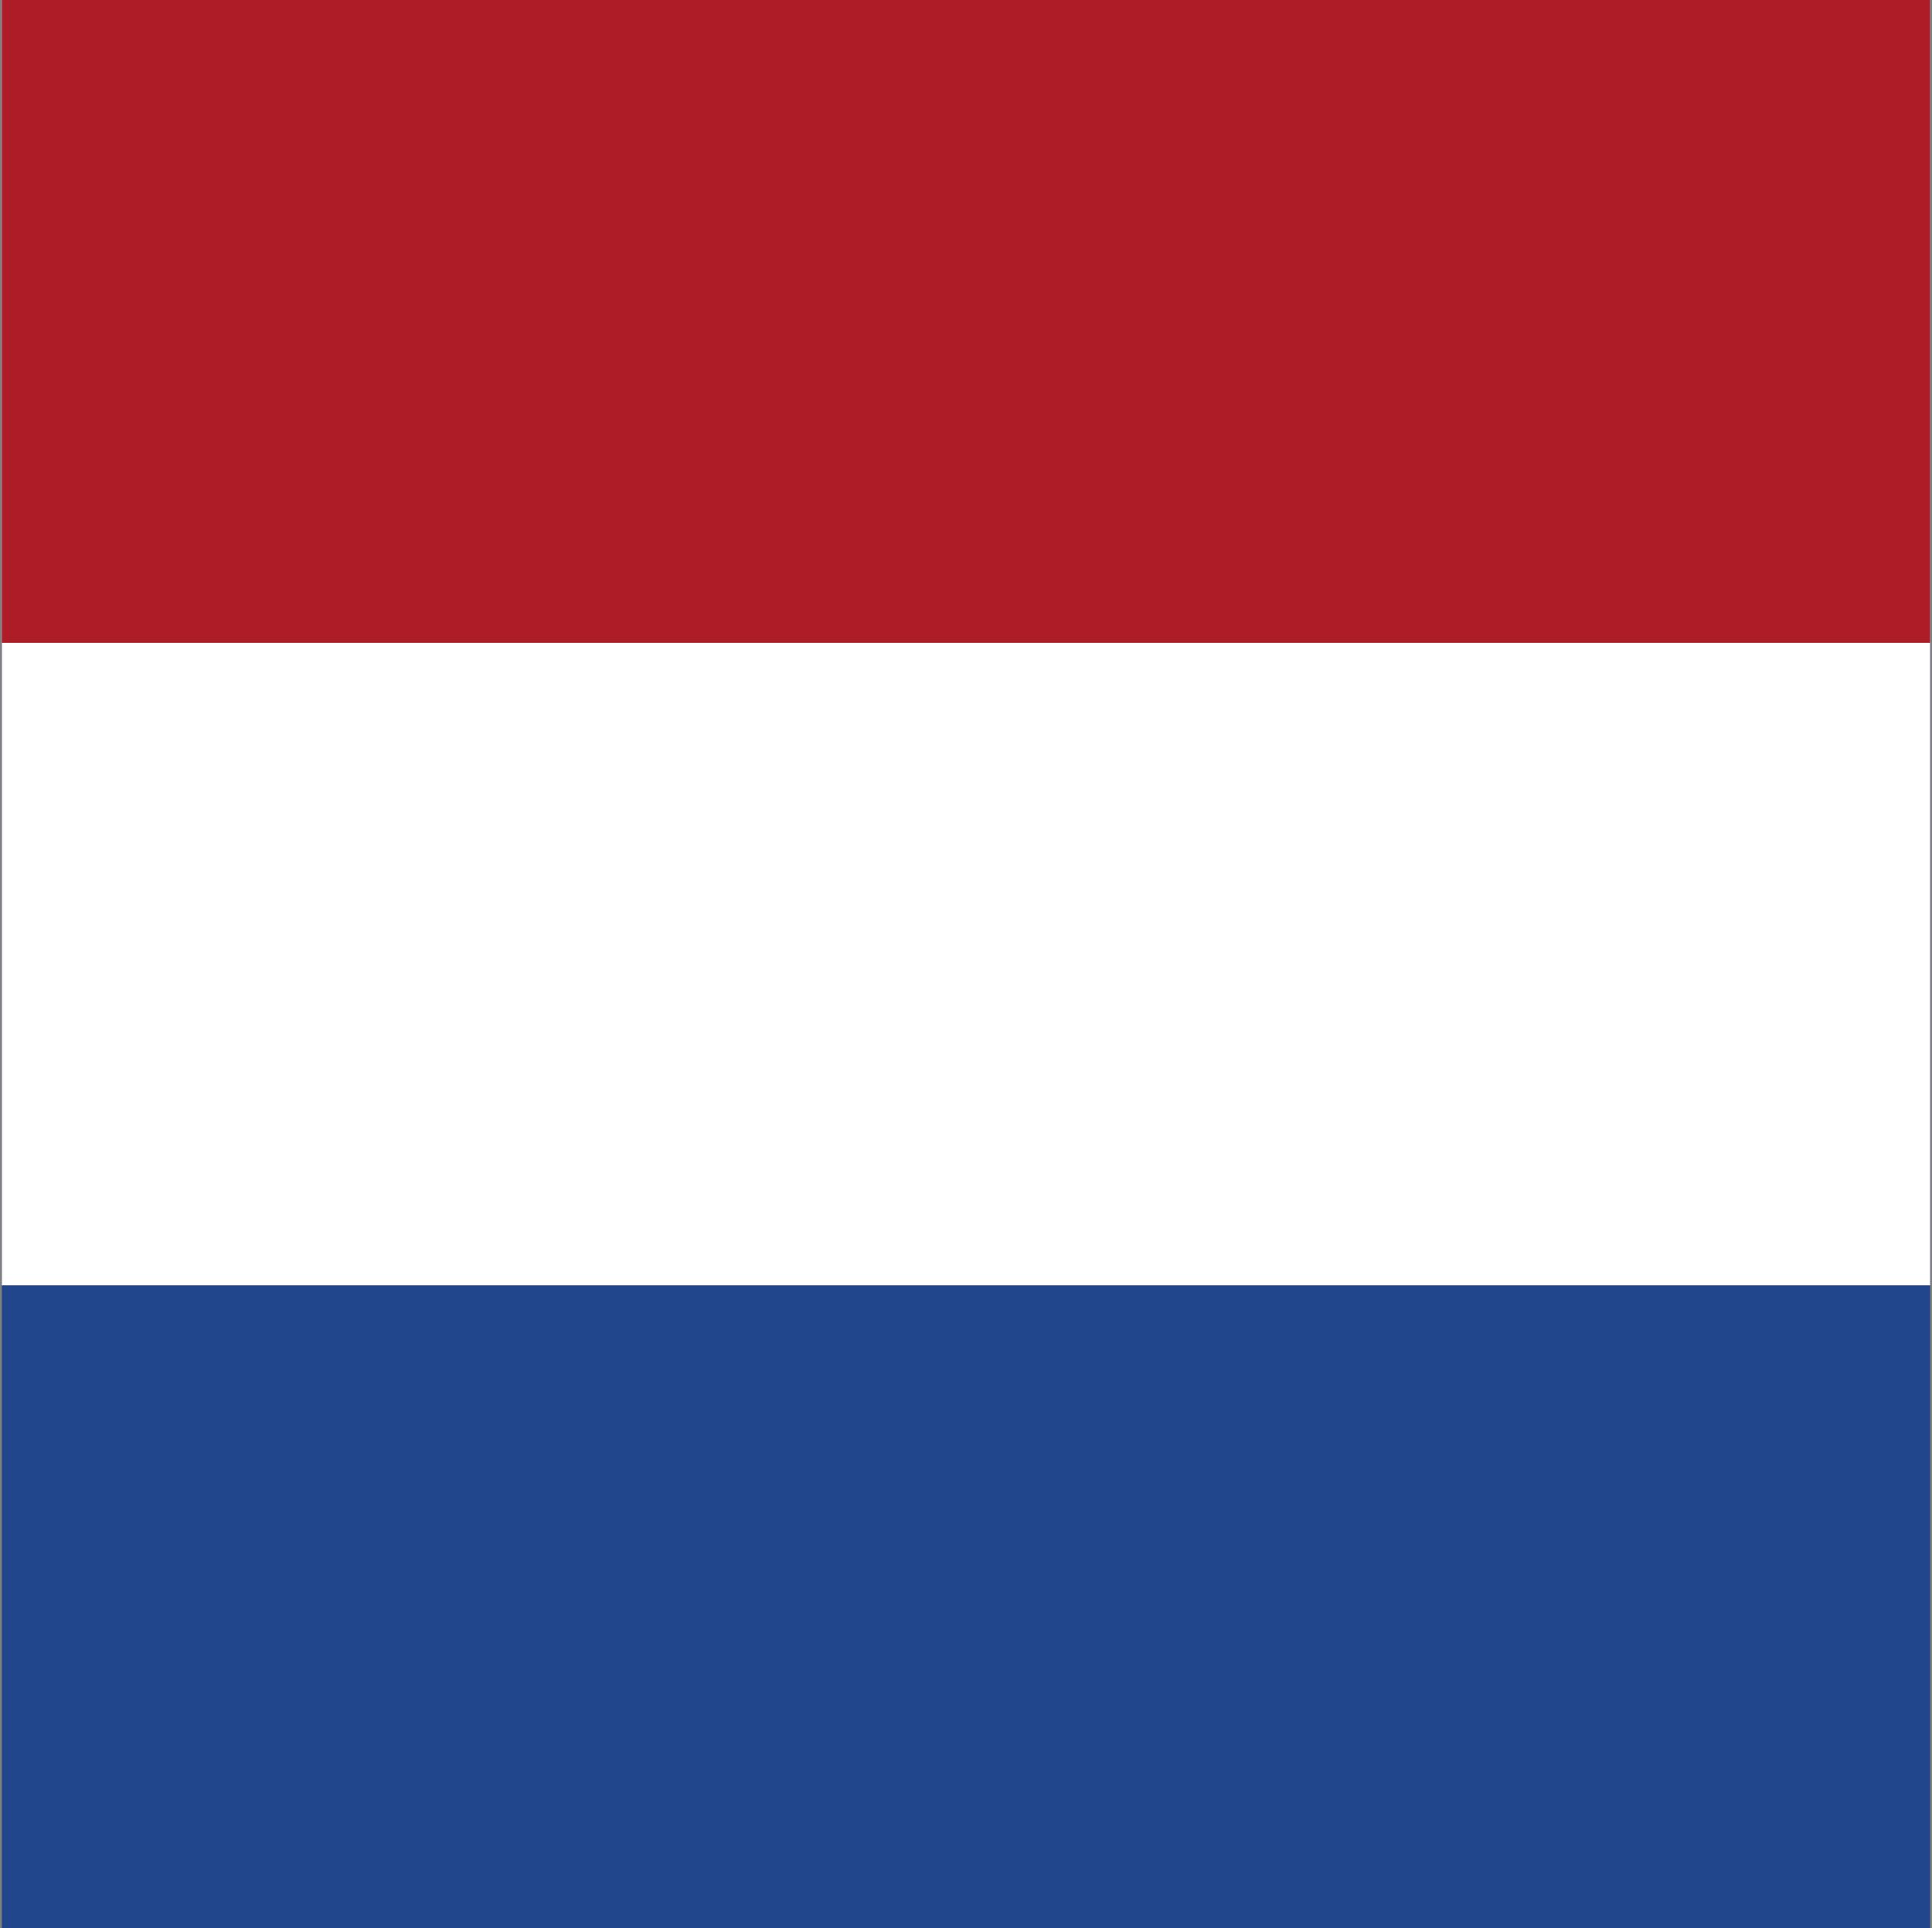
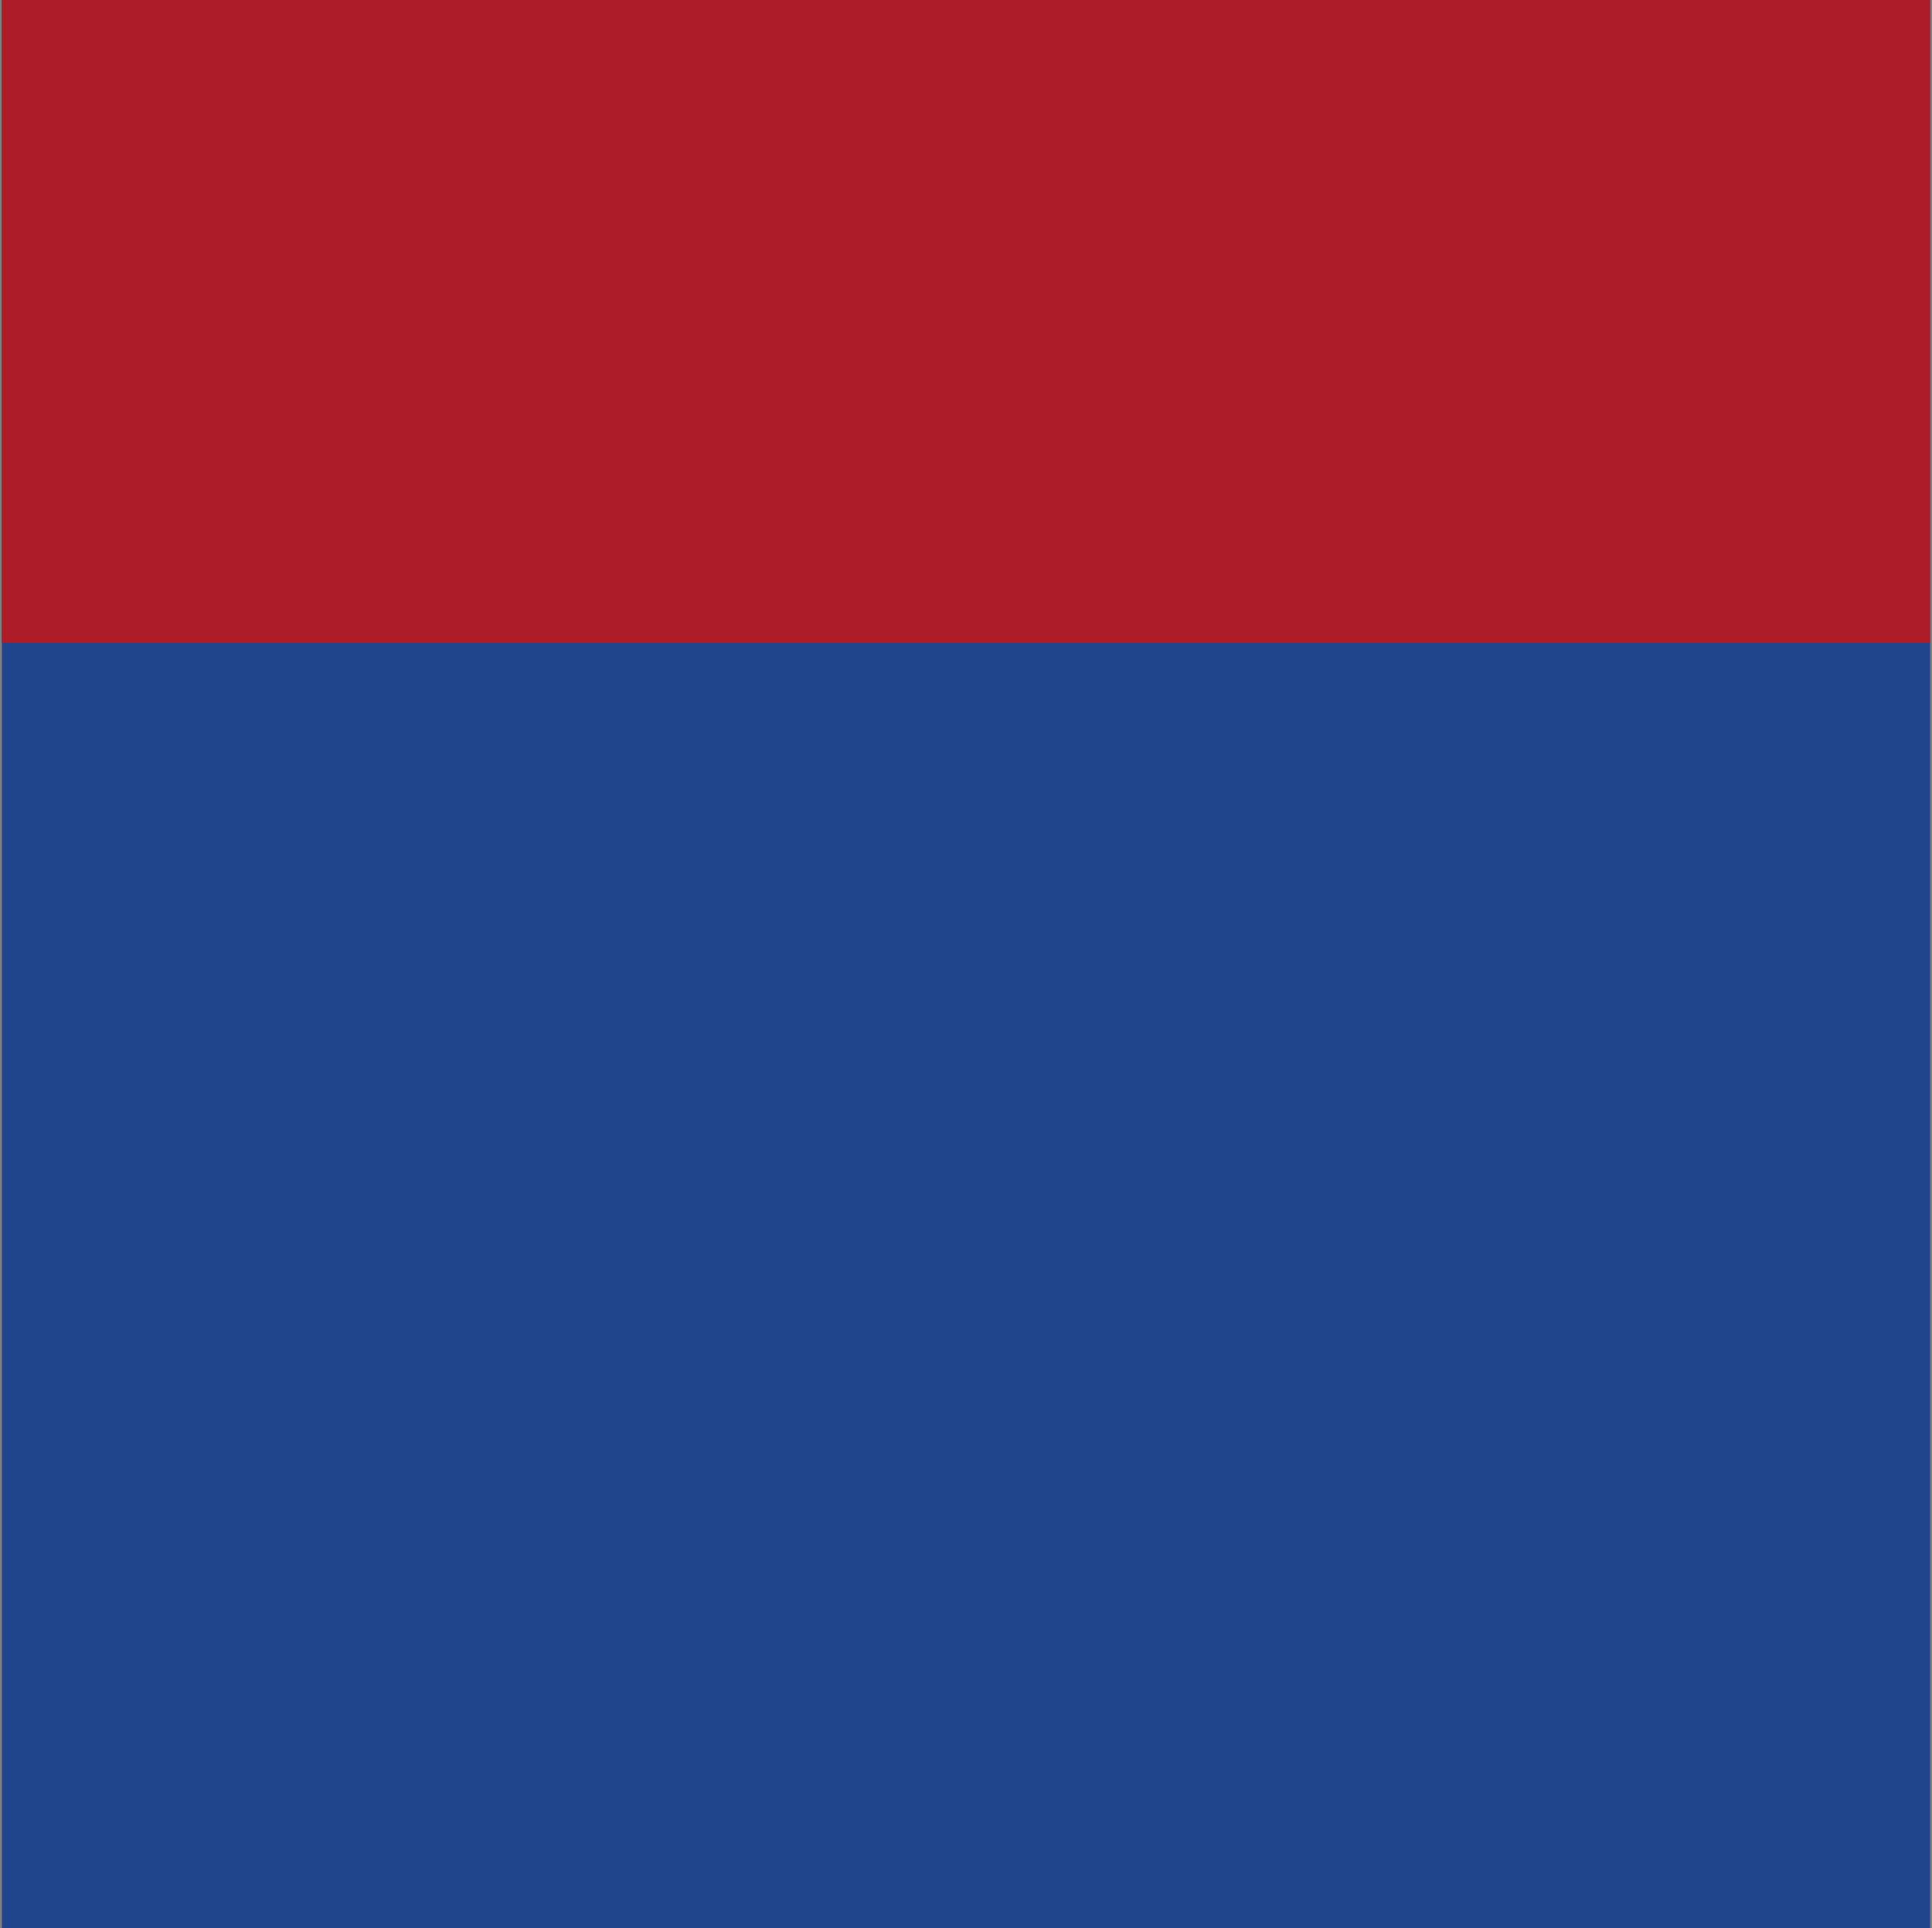
<svg xmlns="http://www.w3.org/2000/svg" width="513" height="512" viewBox="0 0 513 512" fill="none">
  <rect x="0" y="0" width="513" height="512" fill="#808080" stroke="none" />
  <g clip-path="url(#clip0_103_1976)">
    <path d="M0.5 0H512.5V512H0.5V0Z" fill="#21468B" />
-     <path d="M0.5 0H512.5V341.3H0.5V0Z" fill="white" />
    <path d="M0.5 0H512.5V170.7H0.5V0Z" fill="#AE1C28" />
  </g>
  <defs>
    <clipPath id="clip0_103_1976">
      <rect width="512" height="512" fill="white" transform="translate(0.5)" />
    </clipPath>
  </defs>
</svg>